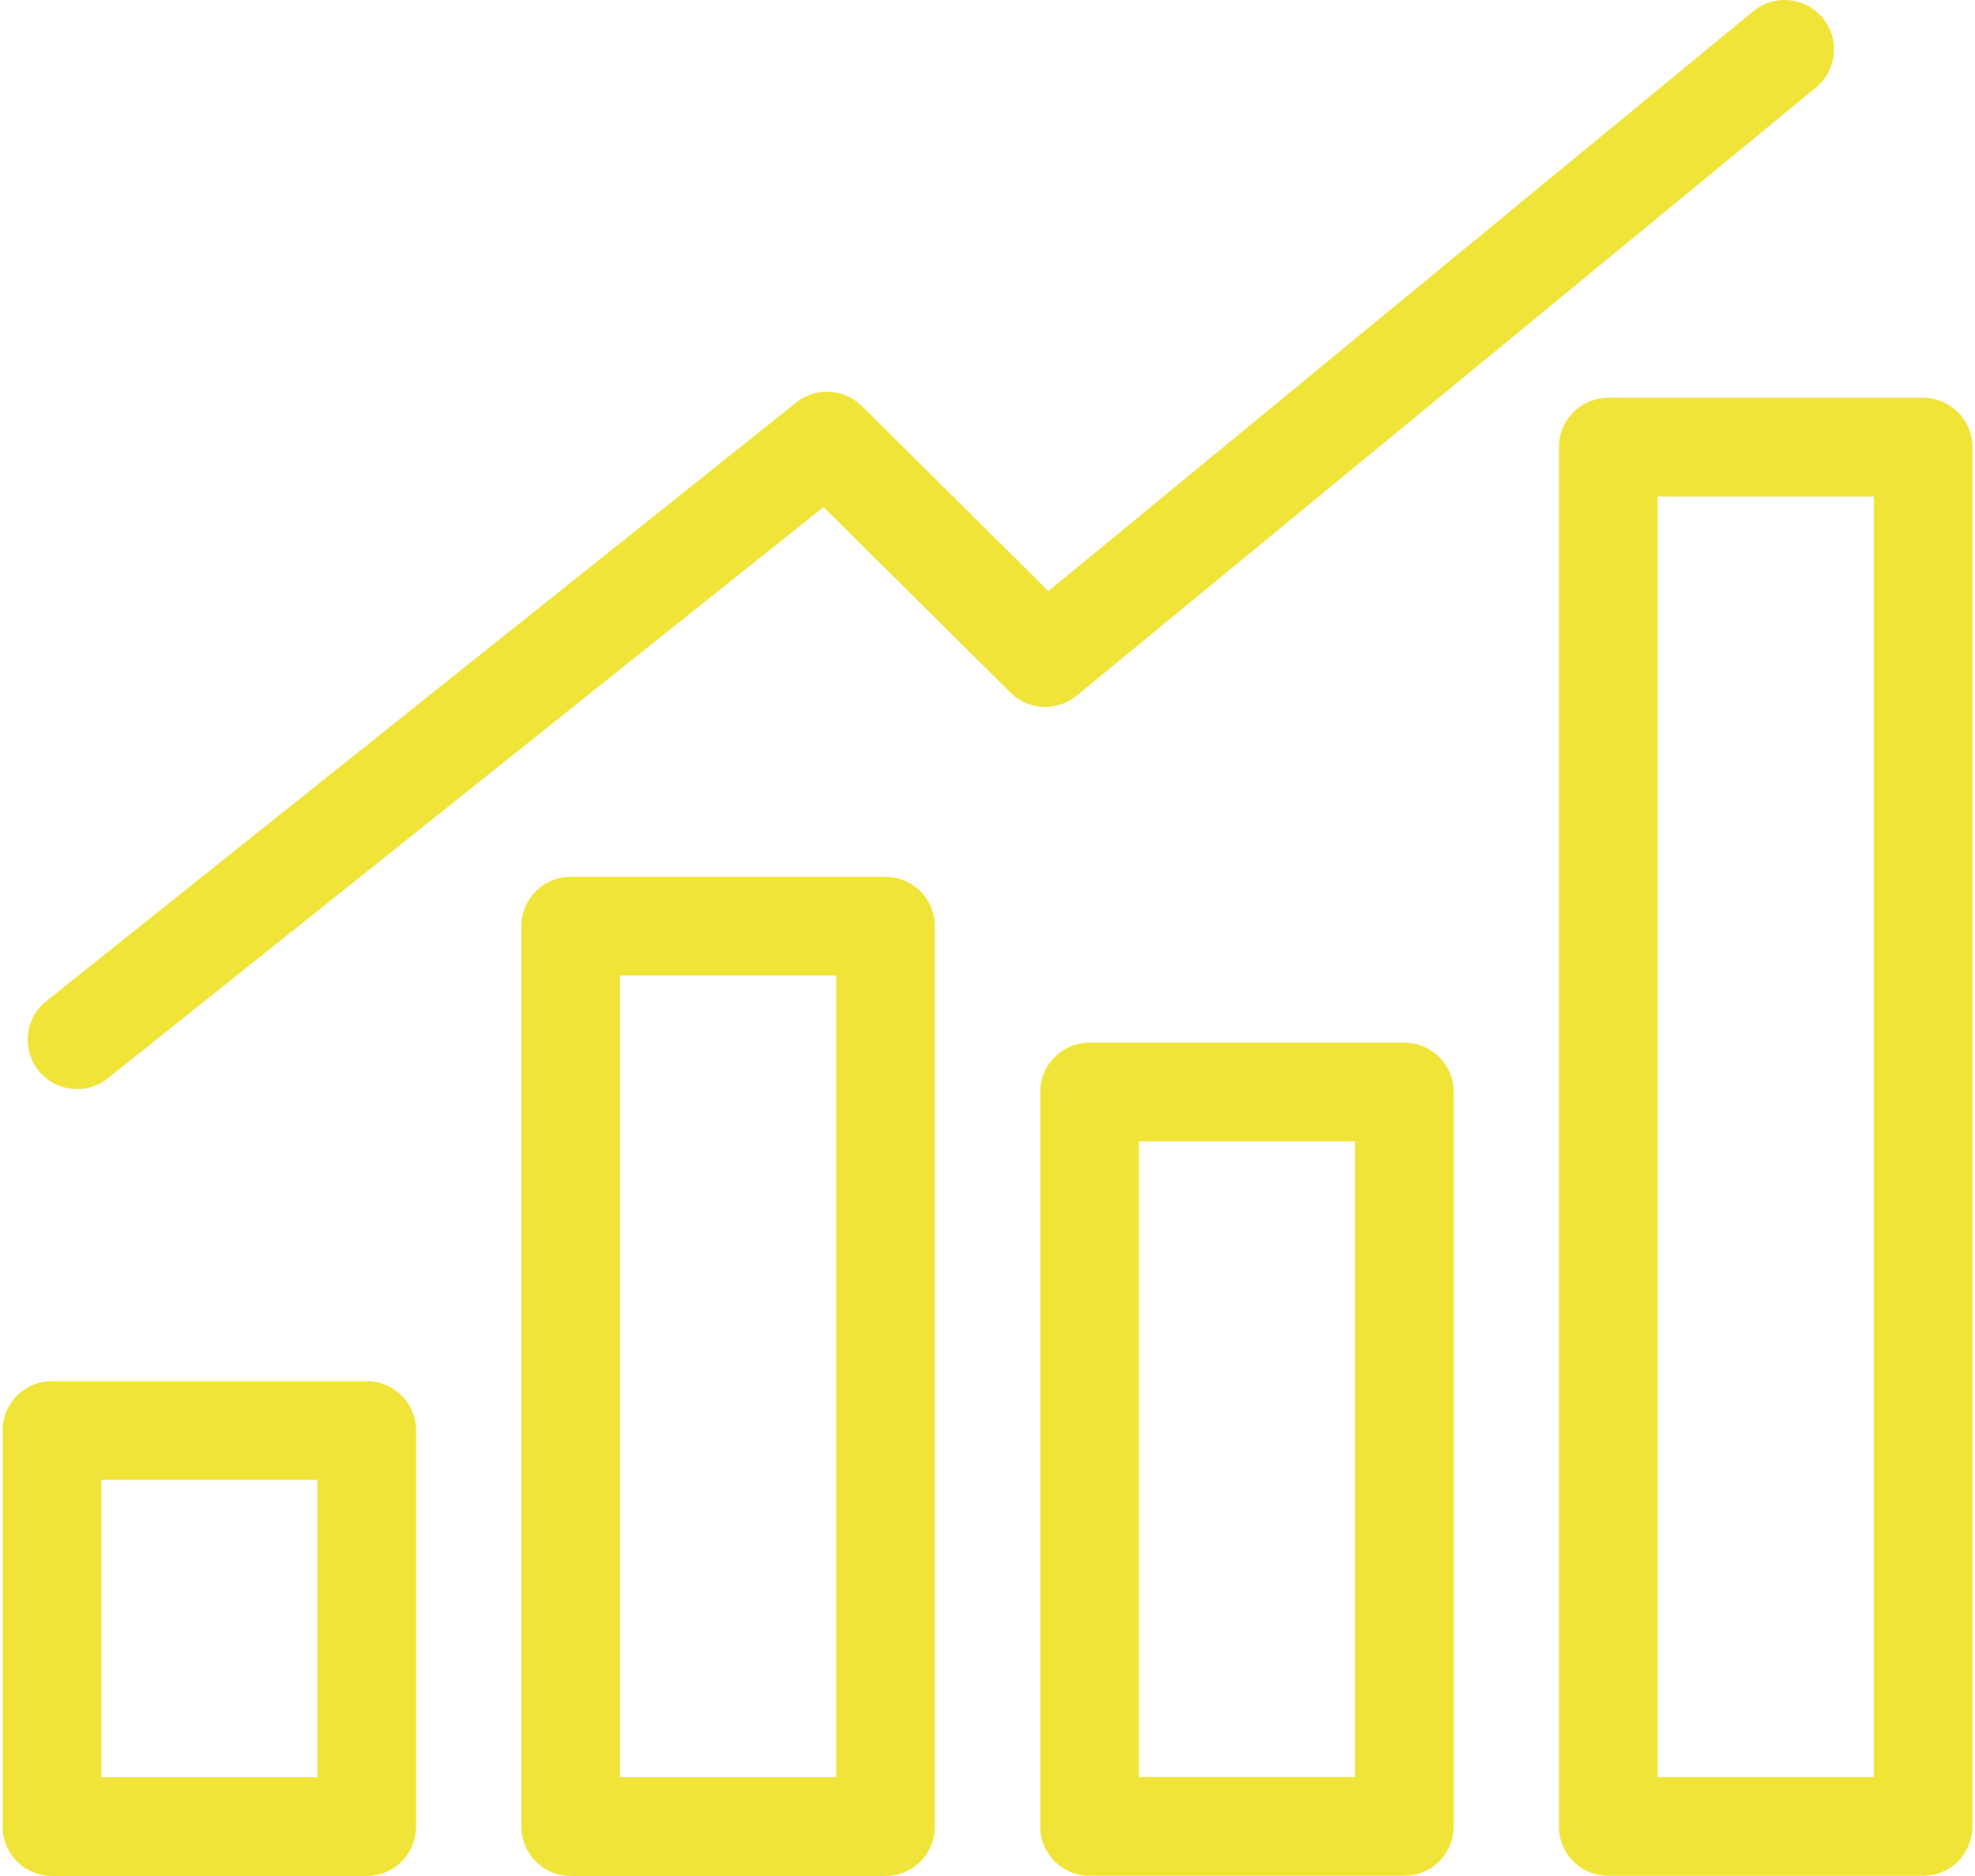
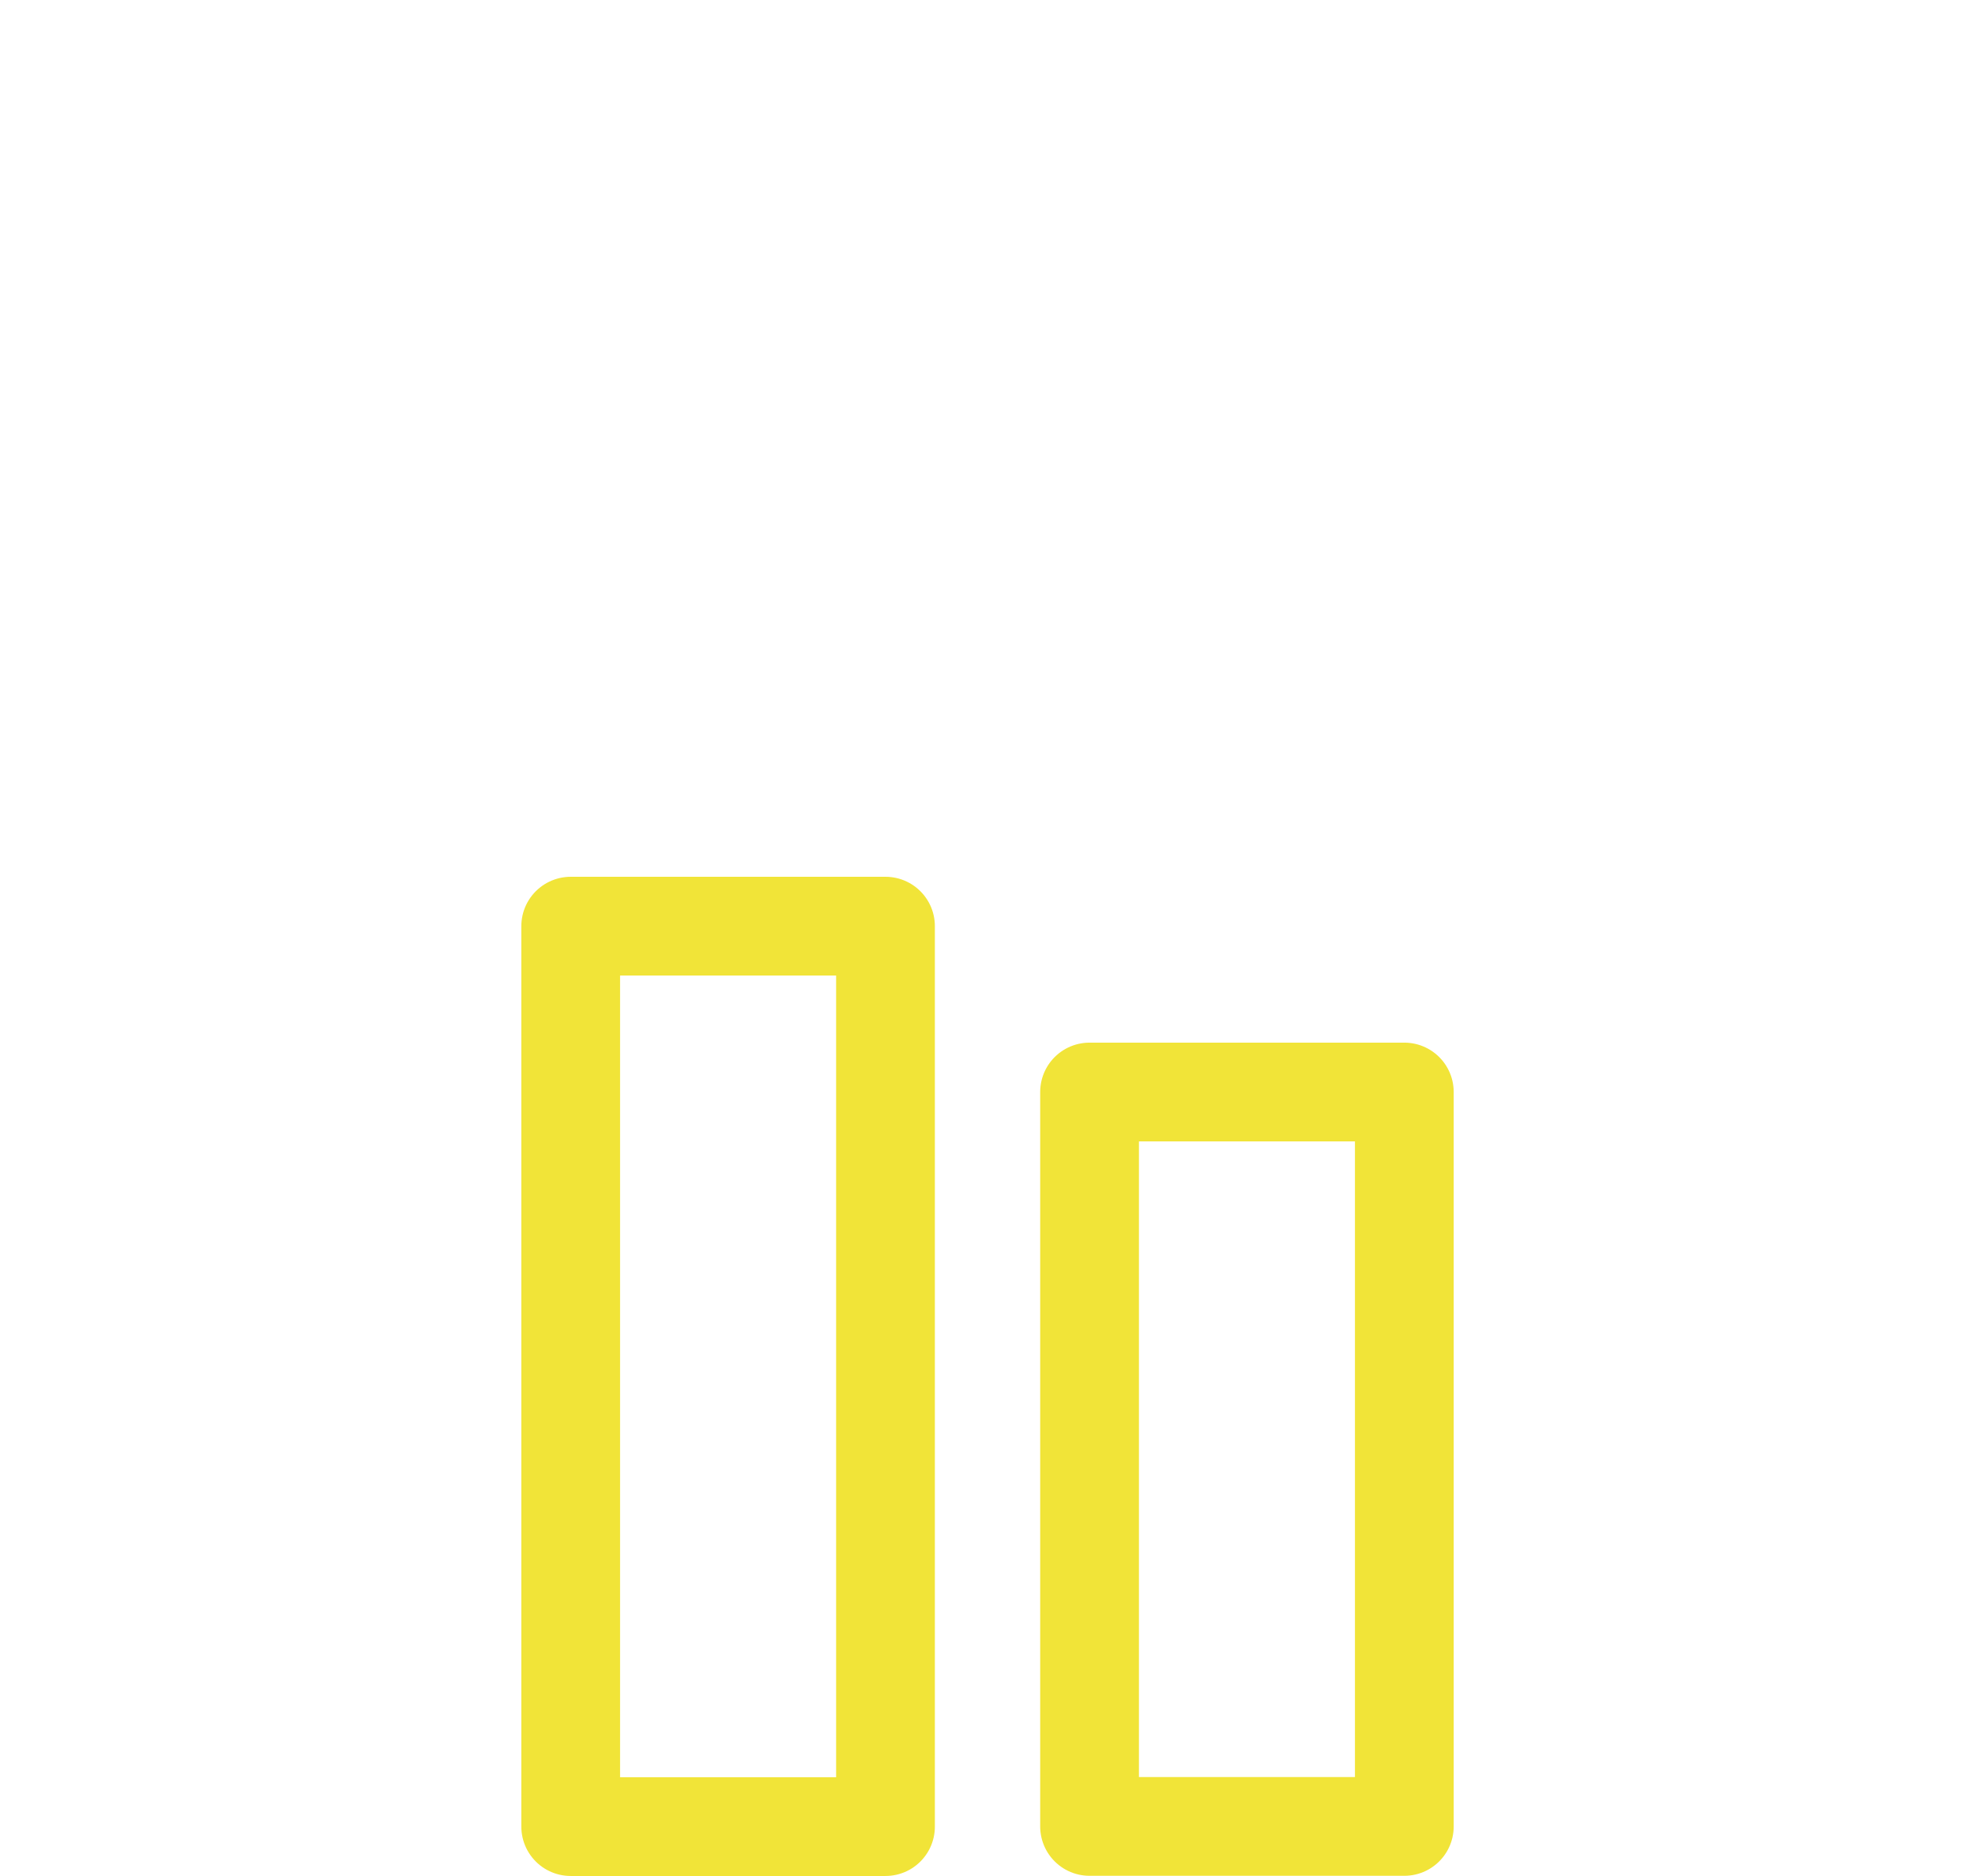
<svg xmlns="http://www.w3.org/2000/svg" width="80" height="76" viewBox="0 0 80 76" fill="none">
-   <path d="M14.855 57.952H2.104V73.999H14.855V57.952Z" stroke="#F1E438" stroke-width="4" stroke-linecap="round" stroke-linejoin="round" />
  <path d="M35.868 37.52H23.117V73.999H35.868V37.52Z" stroke="#F1E438" stroke-width="4" stroke-linecap="round" stroke-linejoin="round" />
  <path d="M56.884 44.239H44.134V73.992H56.884V44.239Z" stroke="#F1E438" stroke-width="4" stroke-linecap="round" stroke-linejoin="round" />
-   <path d="M77.896 18.115H65.145V73.993H77.896V18.115Z" stroke="#F1E438" stroke-width="4" stroke-linecap="round" stroke-linejoin="round" />
-   <path d="M3.121 42.121L33.501 17.868L42.34 26.64L72.288 2" stroke="#F1E438" stroke-width="4" stroke-linecap="round" stroke-linejoin="round" />
</svg>